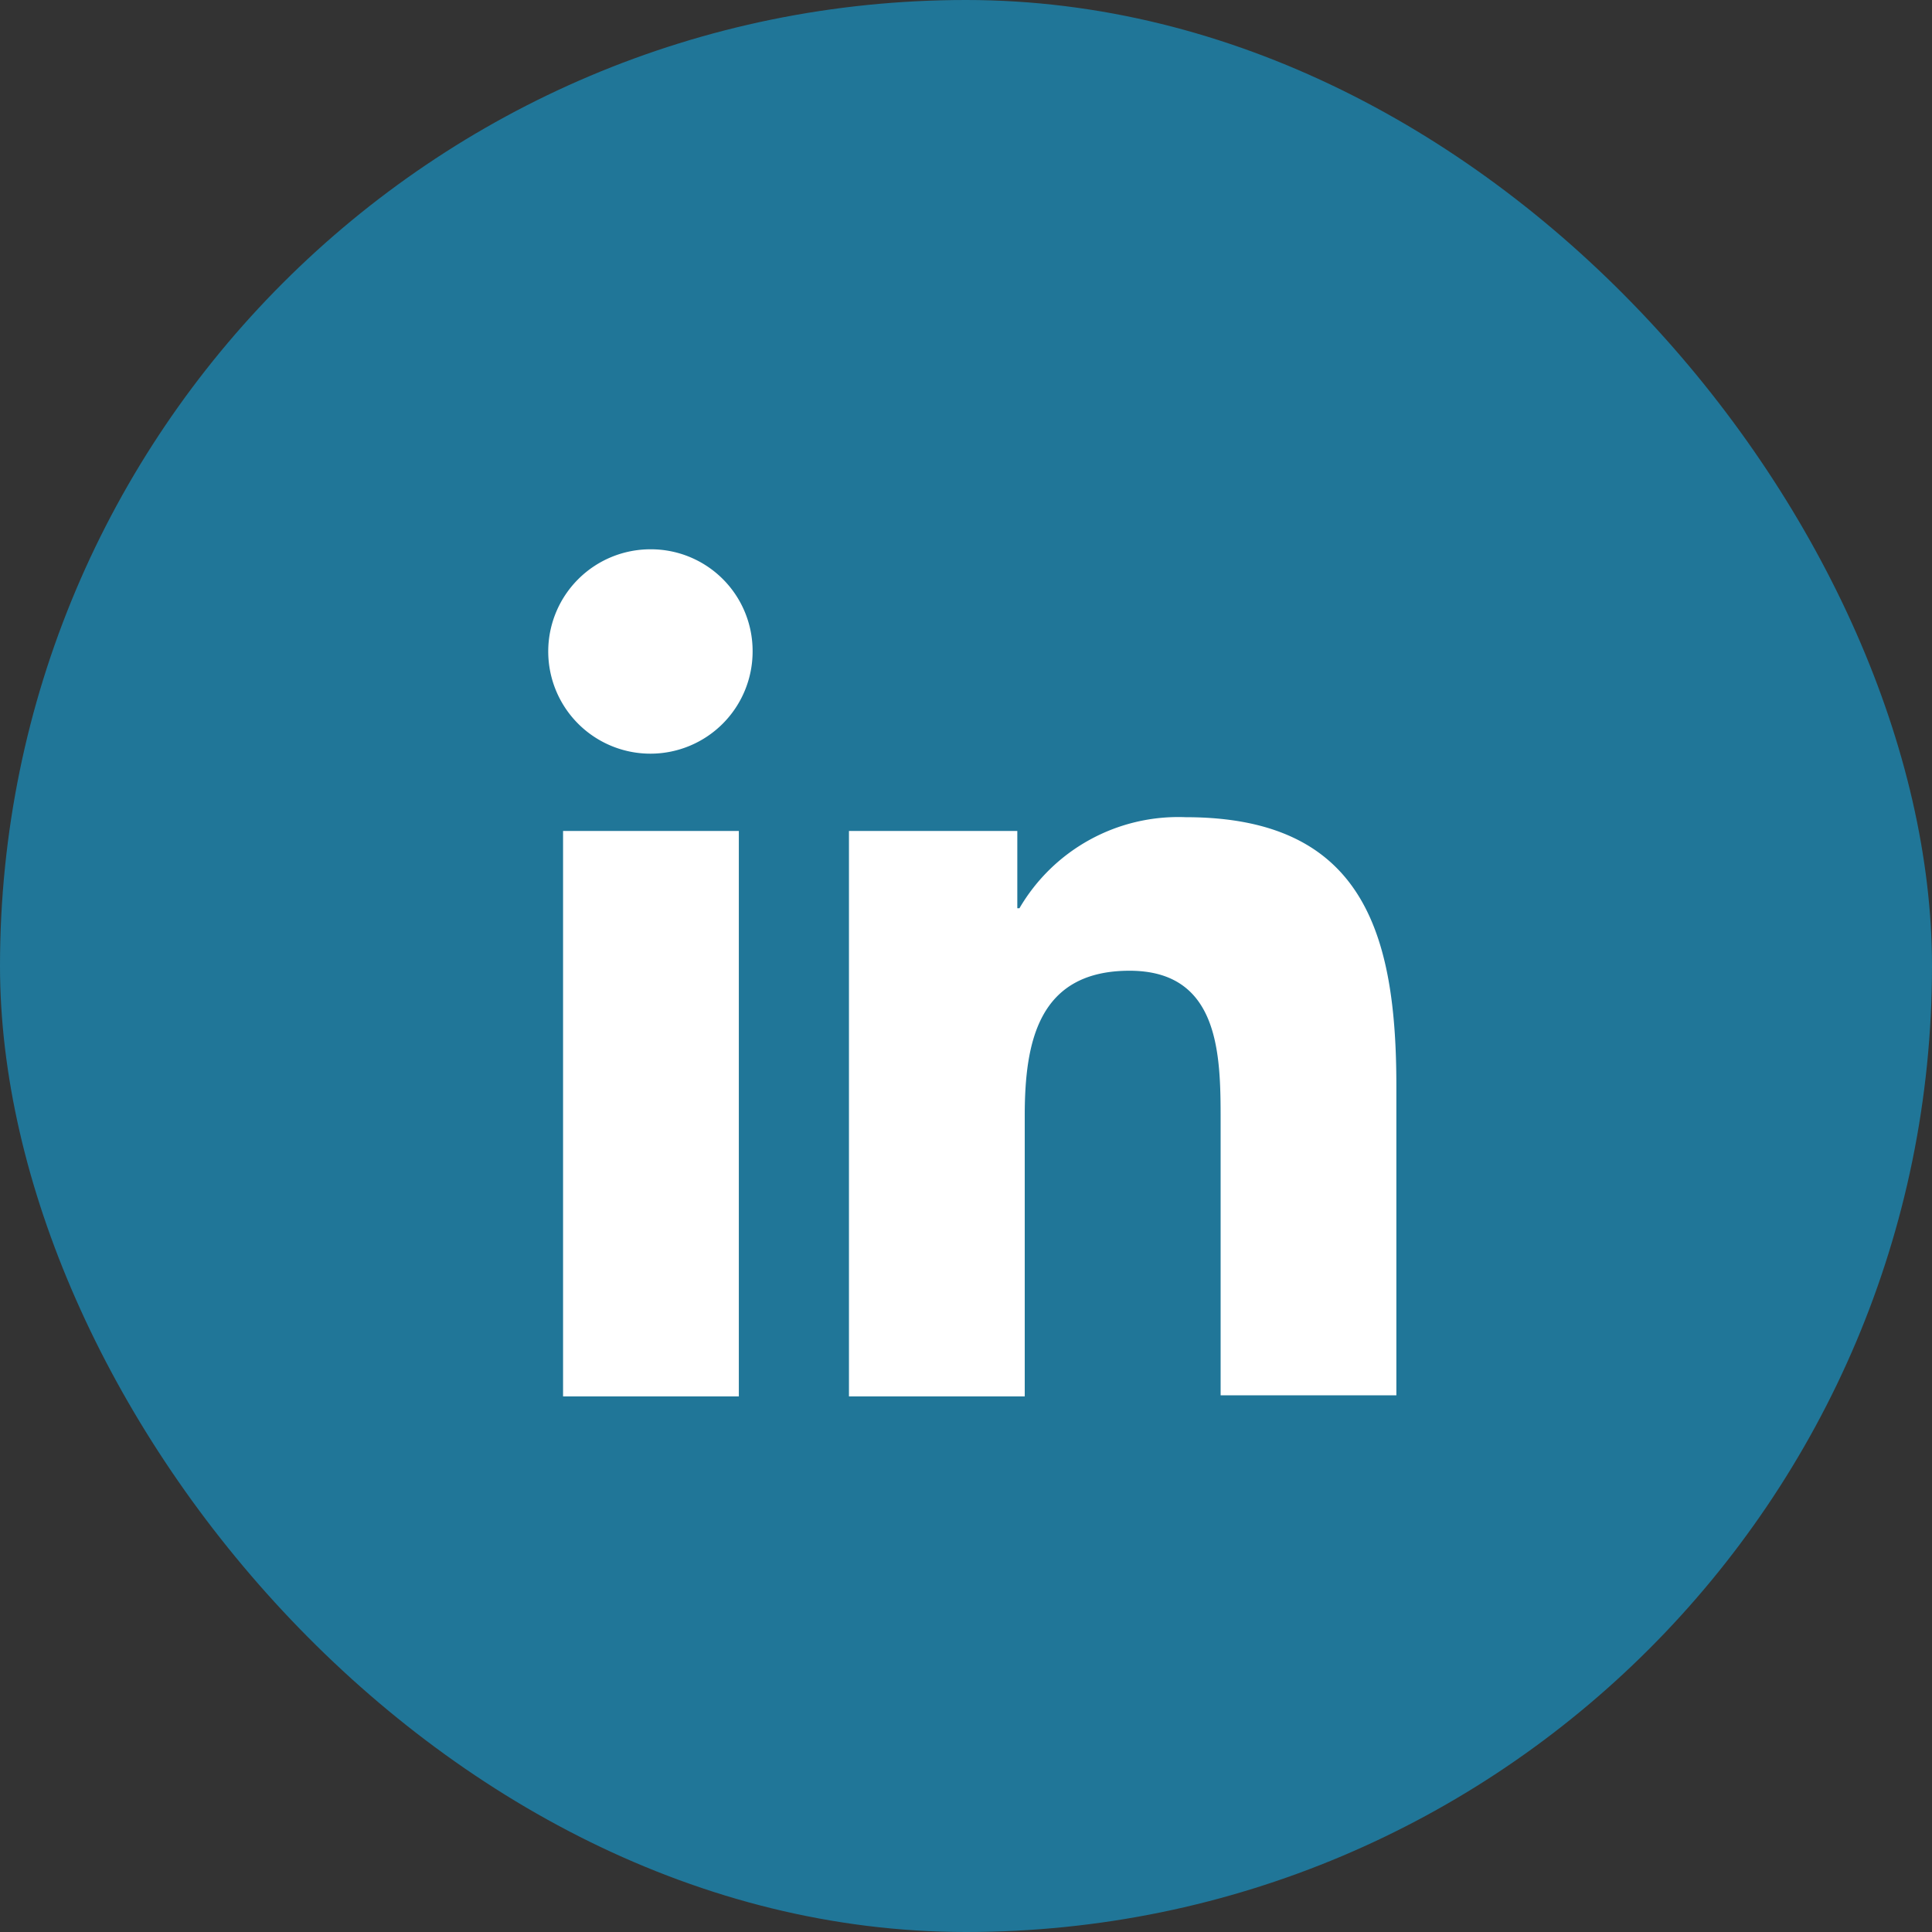
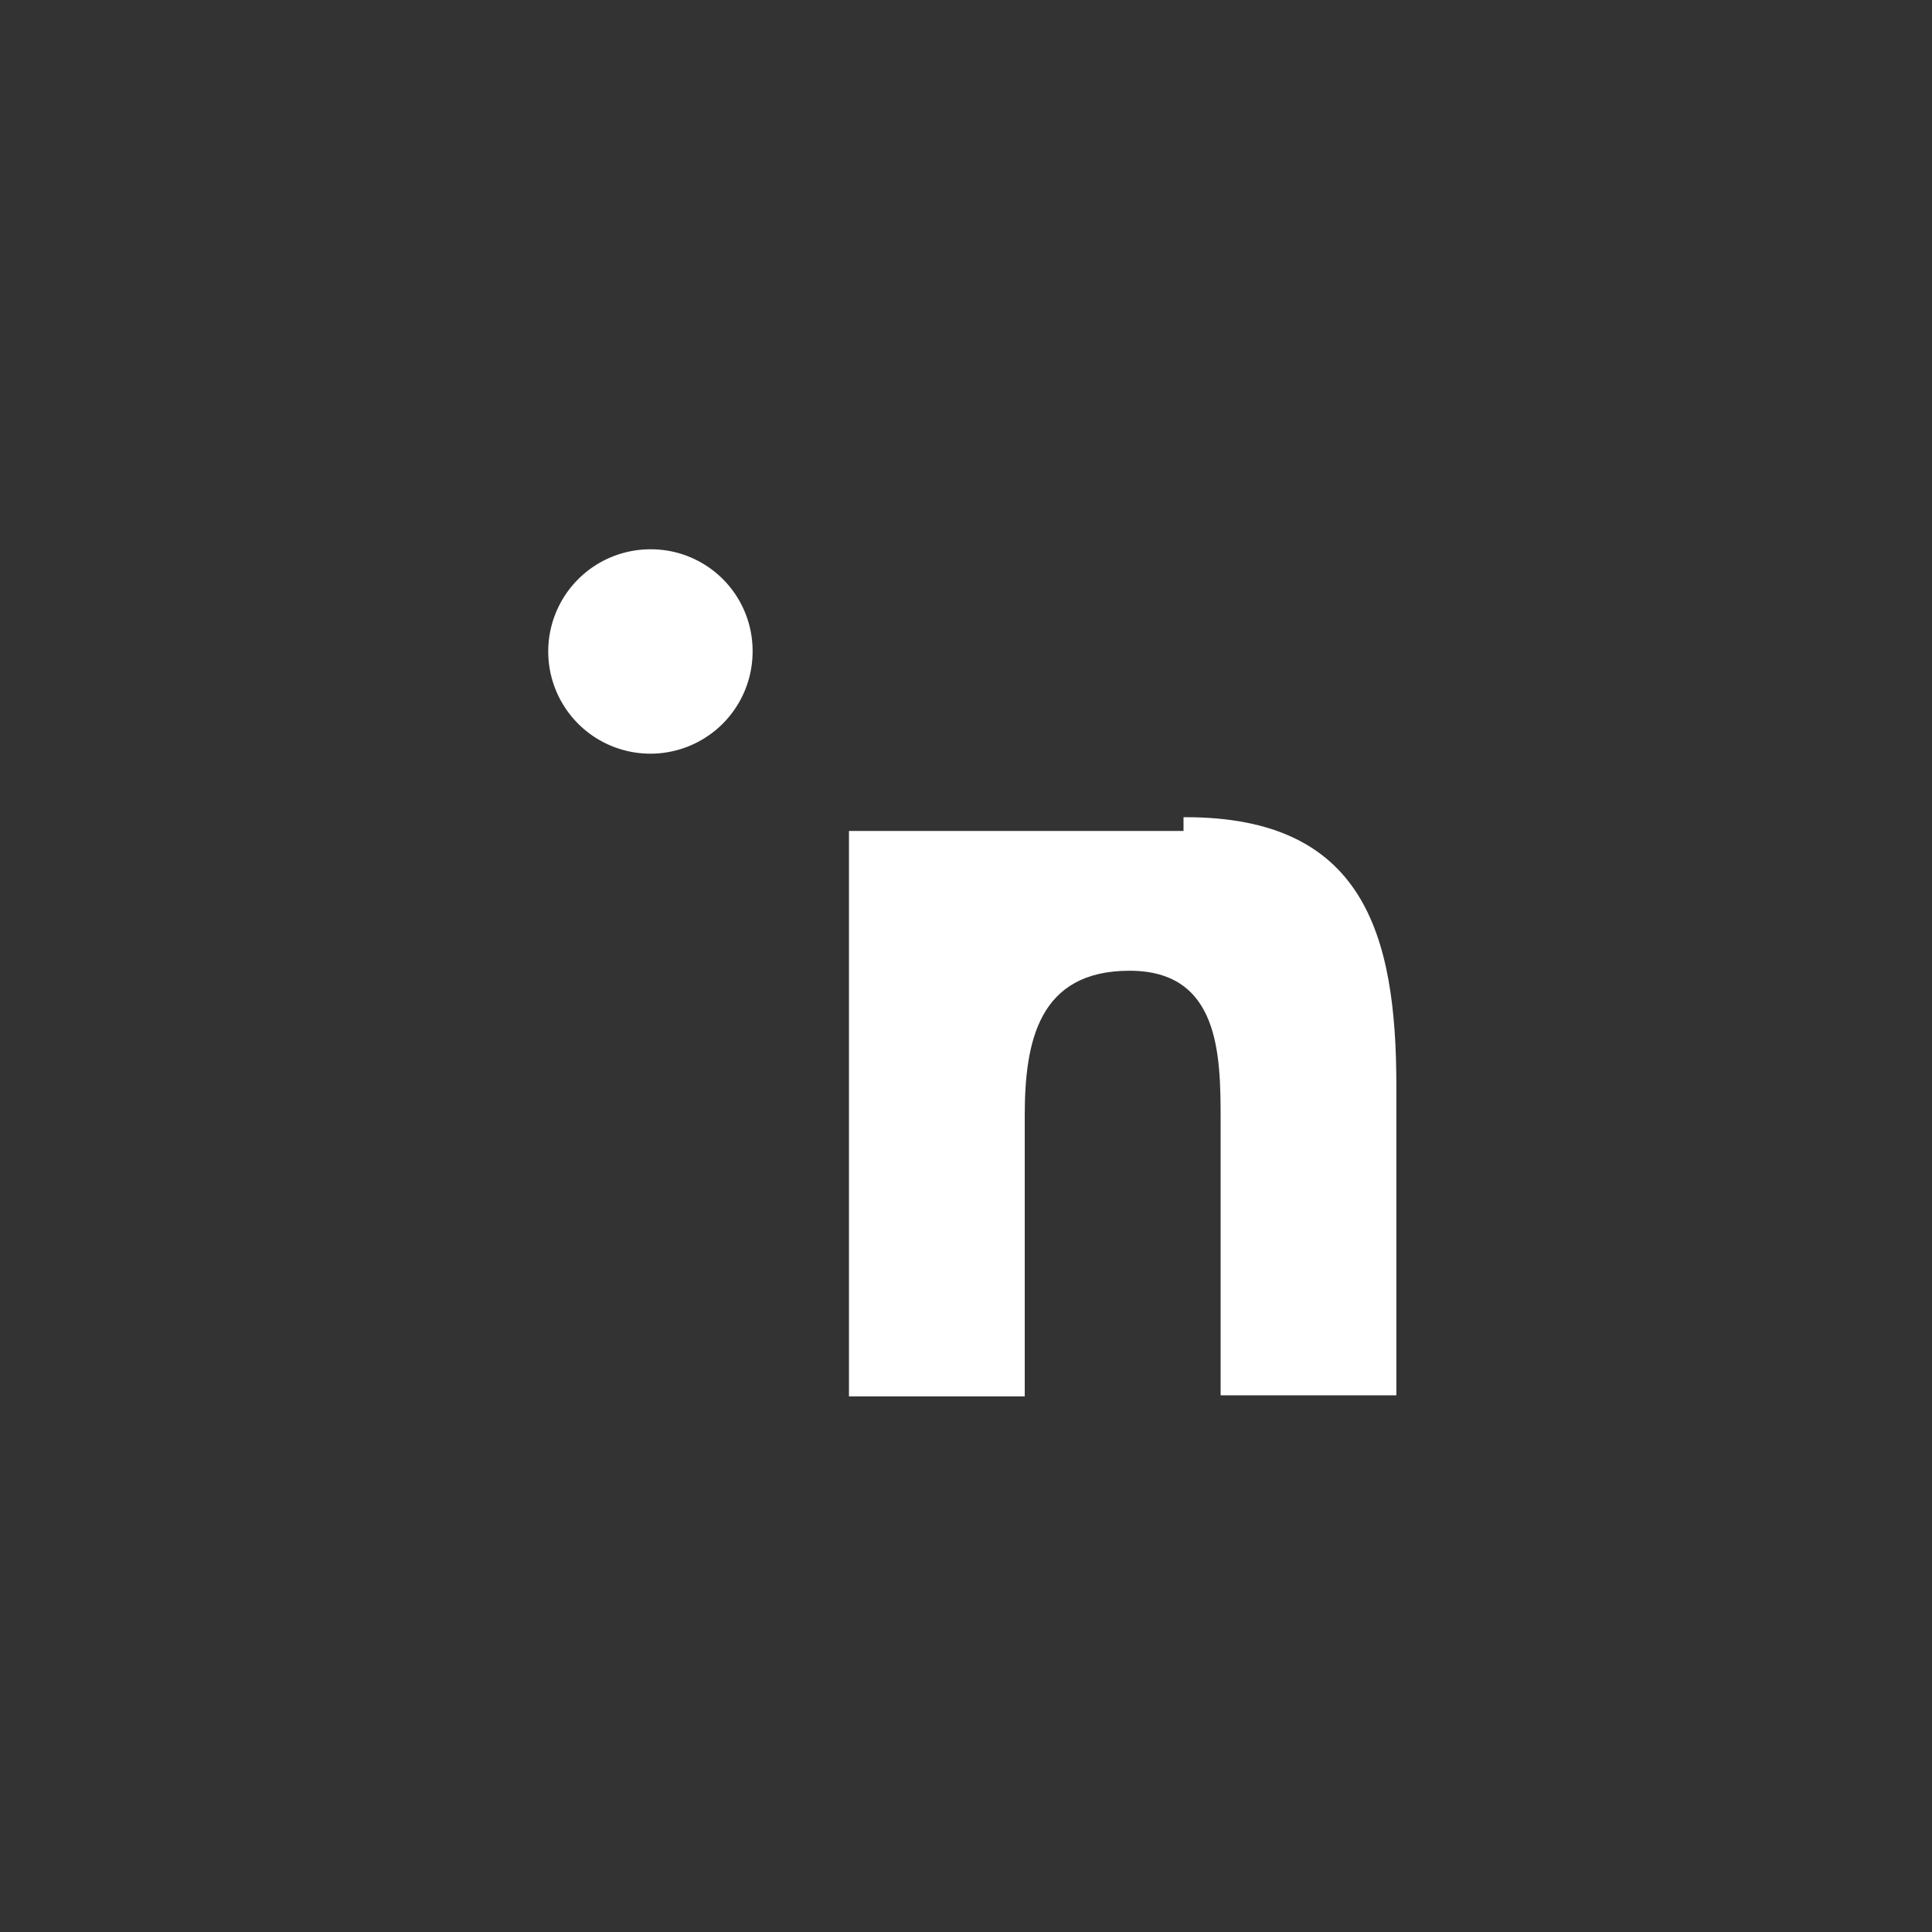
<svg xmlns="http://www.w3.org/2000/svg" width="102" height="102" viewBox="0 0 102 102">
  <rect x="0" y="0" width="102" height="102" fill="#333333" stroke="none" />
  <defs>
    <style>.a{fill:#207698;}.b{fill:#fff;}</style>
  </defs>
  <g transform="translate(-1555 -2932)">
-     <rect class="a" width="102" height="102" rx="51" transform="translate(1555 2932)" />
    <g transform="translate(1574 2951)">
-       <path class="b" d="M67.2,65.879V49.5c0-8.05-1.733-14.2-11.125-14.2A9.707,9.707,0,0,0,47.3,40.108h-.112V36.027H38.3V65.879h9.28V51.065c0-3.913.727-7.659,5.534-7.659,4.752,0,4.808,4.416,4.808,7.882V65.823H67.2Z" transform="translate(-12.479 -11.156)" />
-       <path class="b" d="M11.3,36.6h9.28V66.452H11.3Z" transform="translate(-0.573 -11.73)" />
+       <path class="b" d="M67.2,65.879V49.5c0-8.05-1.733-14.2-11.125-14.2h-.112V36.027H38.3V65.879h9.28V51.065c0-3.913.727-7.659,5.534-7.659,4.752,0,4.808,4.416,4.808,7.882V65.823H67.2Z" transform="translate(-12.479 -11.156)" />
      <path class="b" d="M15.367,10a5.395,5.395,0,1,0,5.367,5.367A5.368,5.368,0,0,0,15.367,10Z" />
    </g>
  </g>
</svg>